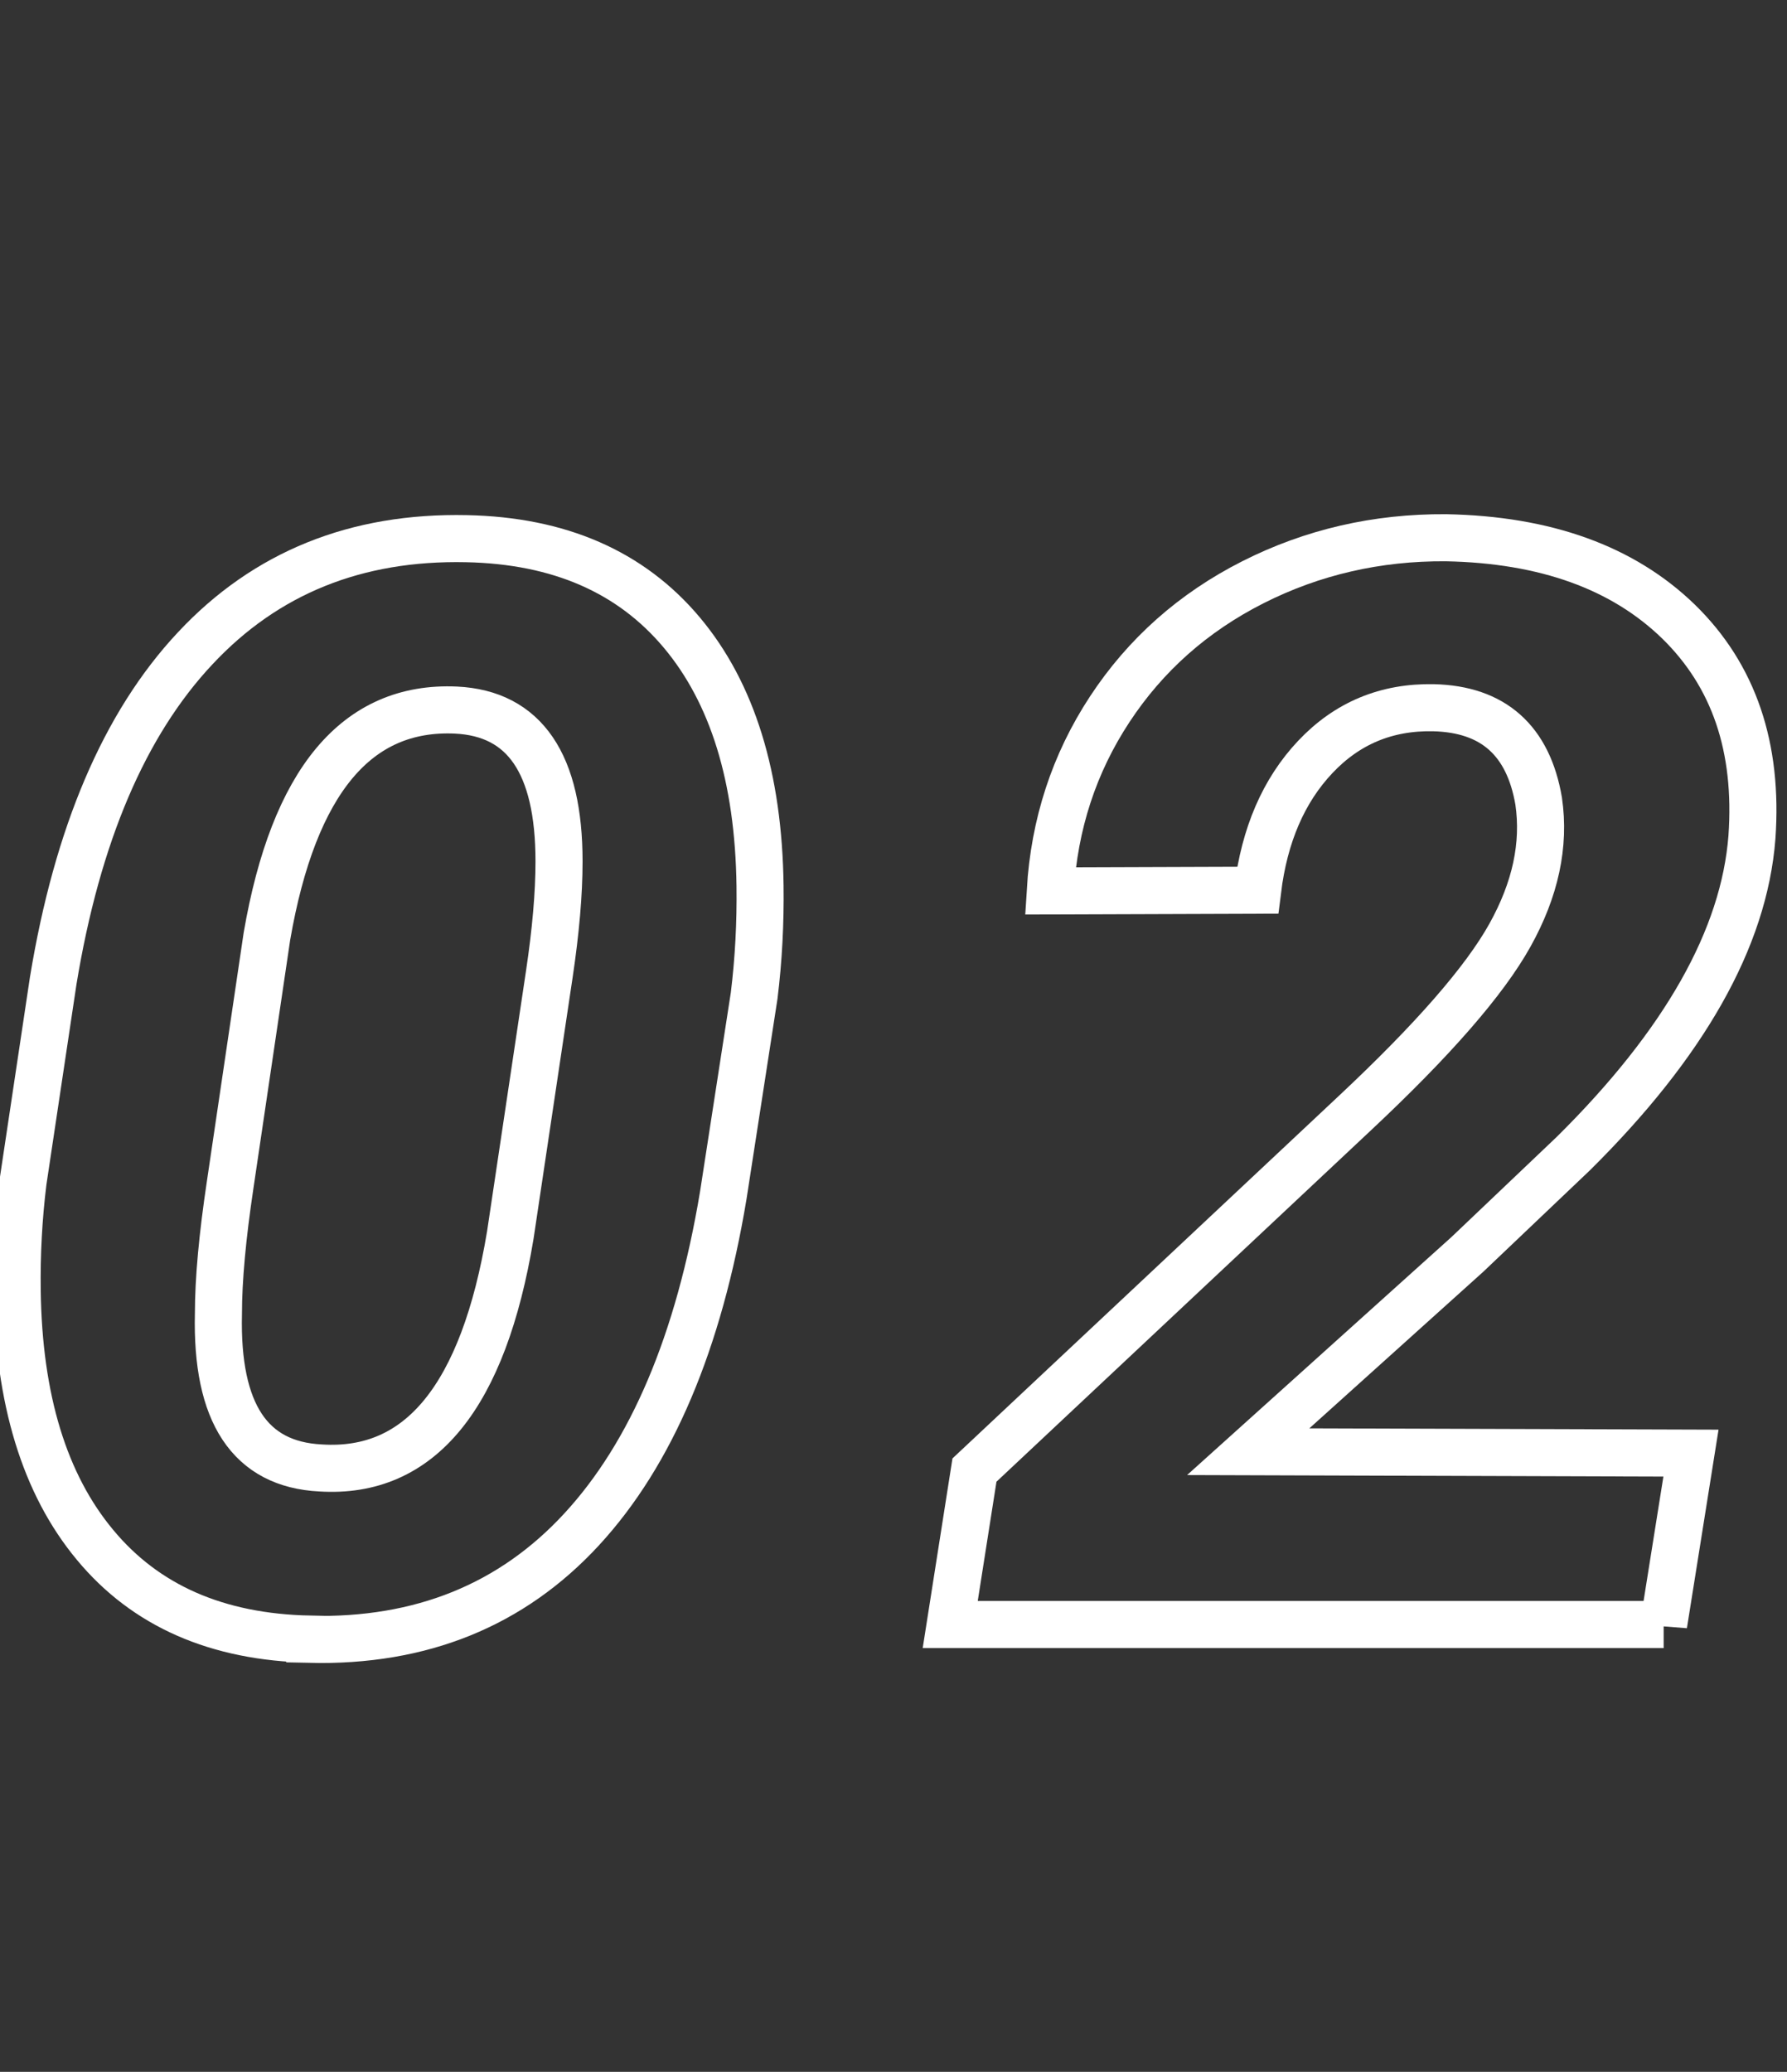
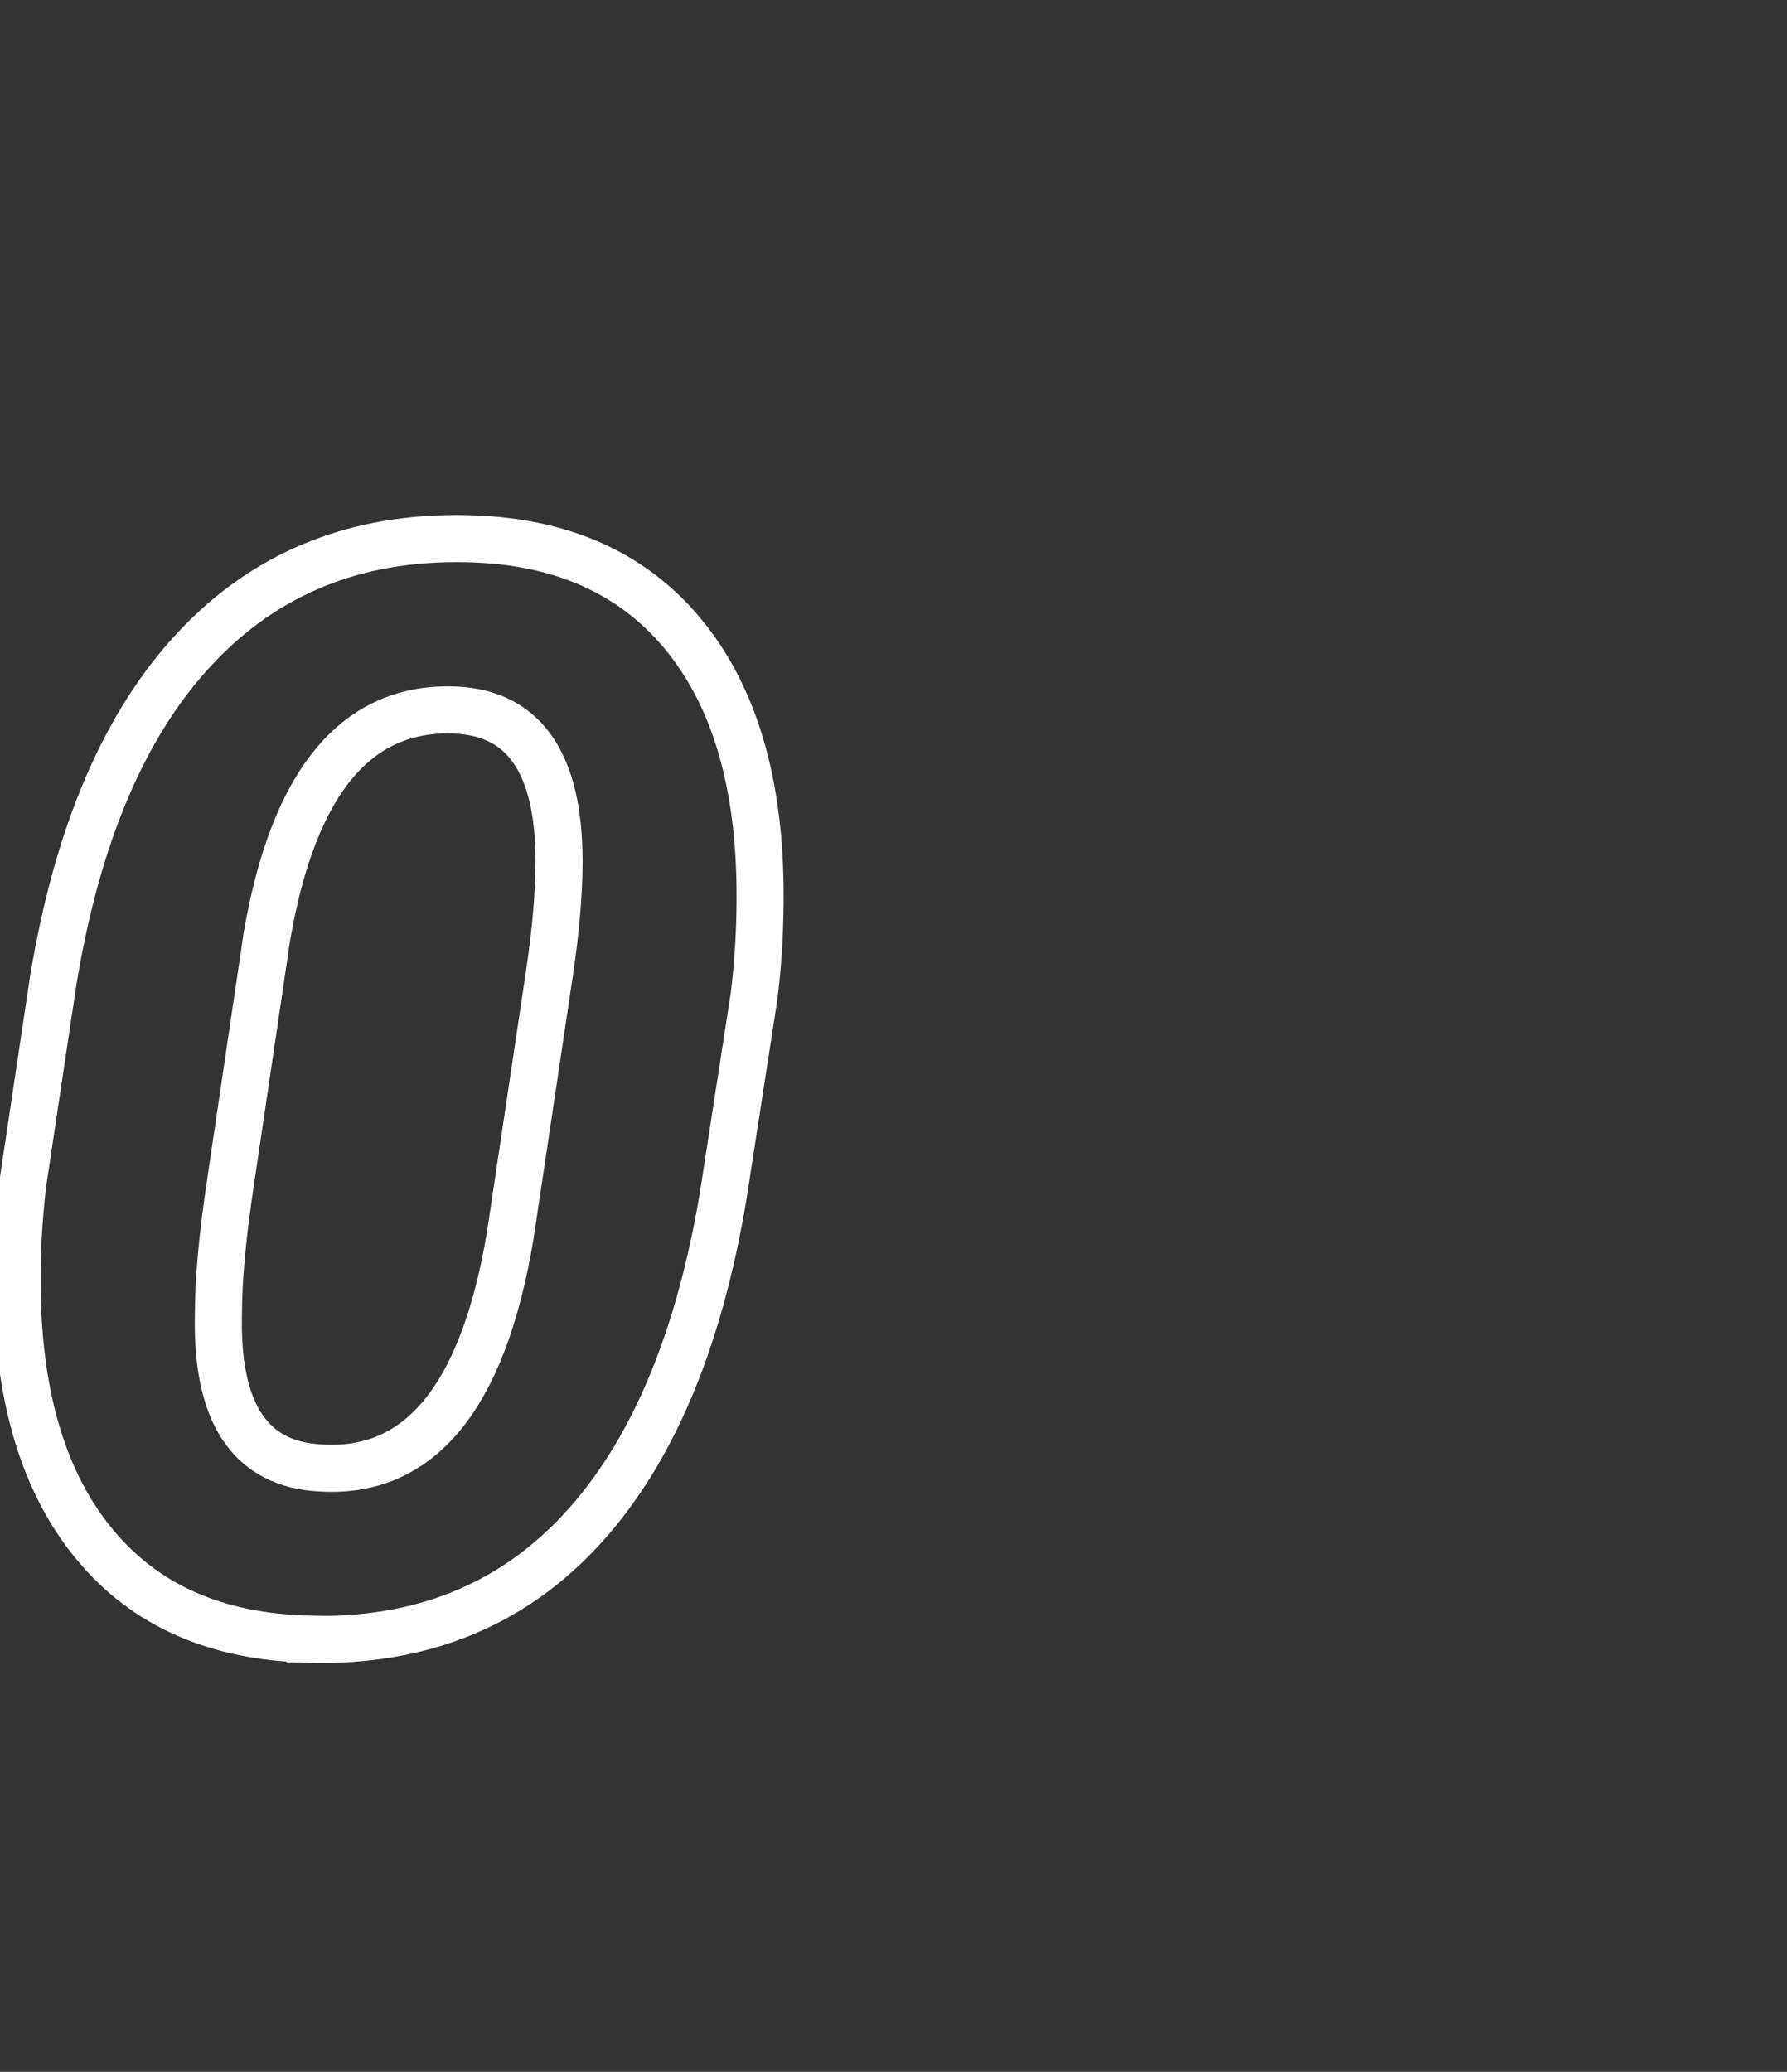
<svg xmlns="http://www.w3.org/2000/svg" id="_レイヤー_1" version="1.1" viewBox="0 0 75.92 88">
  <rect x="0" y="0" width="75.92" height="88" fill="#333333" stroke="none" />
  <defs>
    <style>
      .st0 {
        isolation: isolate;
      }

      .st1 {
        fill: none;
        stroke: #fff;
        stroke-width: 2px;
      }
    </style>
  </defs>
  <g id="_02" class="st0">
    <g class="st0">
      <path class="st1" d="M13.16,69.62c-3.94-.08-6.98-1.42-9.12-4-2.15-2.58-3.25-6.19-3.31-10.81-.02-1.54.06-3.08.25-4.62l1.28-8.53c1.02-6.21,3.03-10.92,6.03-14.12,3-3.21,6.84-4.76,11.53-4.66,3.94.08,6.98,1.41,9.14,3.98s3.27,6.16,3.33,10.77c.02,1.56-.06,3.12-.25,4.66l-1.31,8.47c-1.04,6.25-3.05,10.98-6.02,14.2s-6.82,4.78-11.55,4.67h0ZM23.75,36.58c0-4.14-1.46-6.28-4.38-6.42-4.21-.19-6.89,3.01-8.03,9.61l-1.56,10.54c-.33,2.2-.5,4.03-.5,5.49-.1,4.22,1.34,6.4,4.34,6.55,4.23.27,6.92-3.03,8.06-9.89l1.66-11.1c.27-1.81.41-3.4.41-4.77h0Z" />
-       <path class="st1" d="M70.68,69h-30.31l1.03-6.56,16.16-15.16c3.31-3.1,5.51-5.62,6.59-7.56,1.08-1.94,1.49-3.83,1.22-5.69-.44-2.58-1.93-3.91-4.47-3.97-2-.04-3.67.66-5.02,2.09-1.35,1.43-2.16,3.32-2.45,5.66l-8.81.03c.17-2.83,1.01-5.41,2.53-7.72s3.55-4.11,6.08-5.39,5.27-1.91,8.2-1.89c4.23.08,7.52,1.27,9.88,3.56,2.35,2.29,3.39,5.34,3.12,9.16-.33,4.29-2.87,8.77-7.59,13.44l-4.5,4.28-9.31,8.38,18.81.06s-1.16,7.28-1.16,7.28Z" />
    </g>
  </g>
</svg>